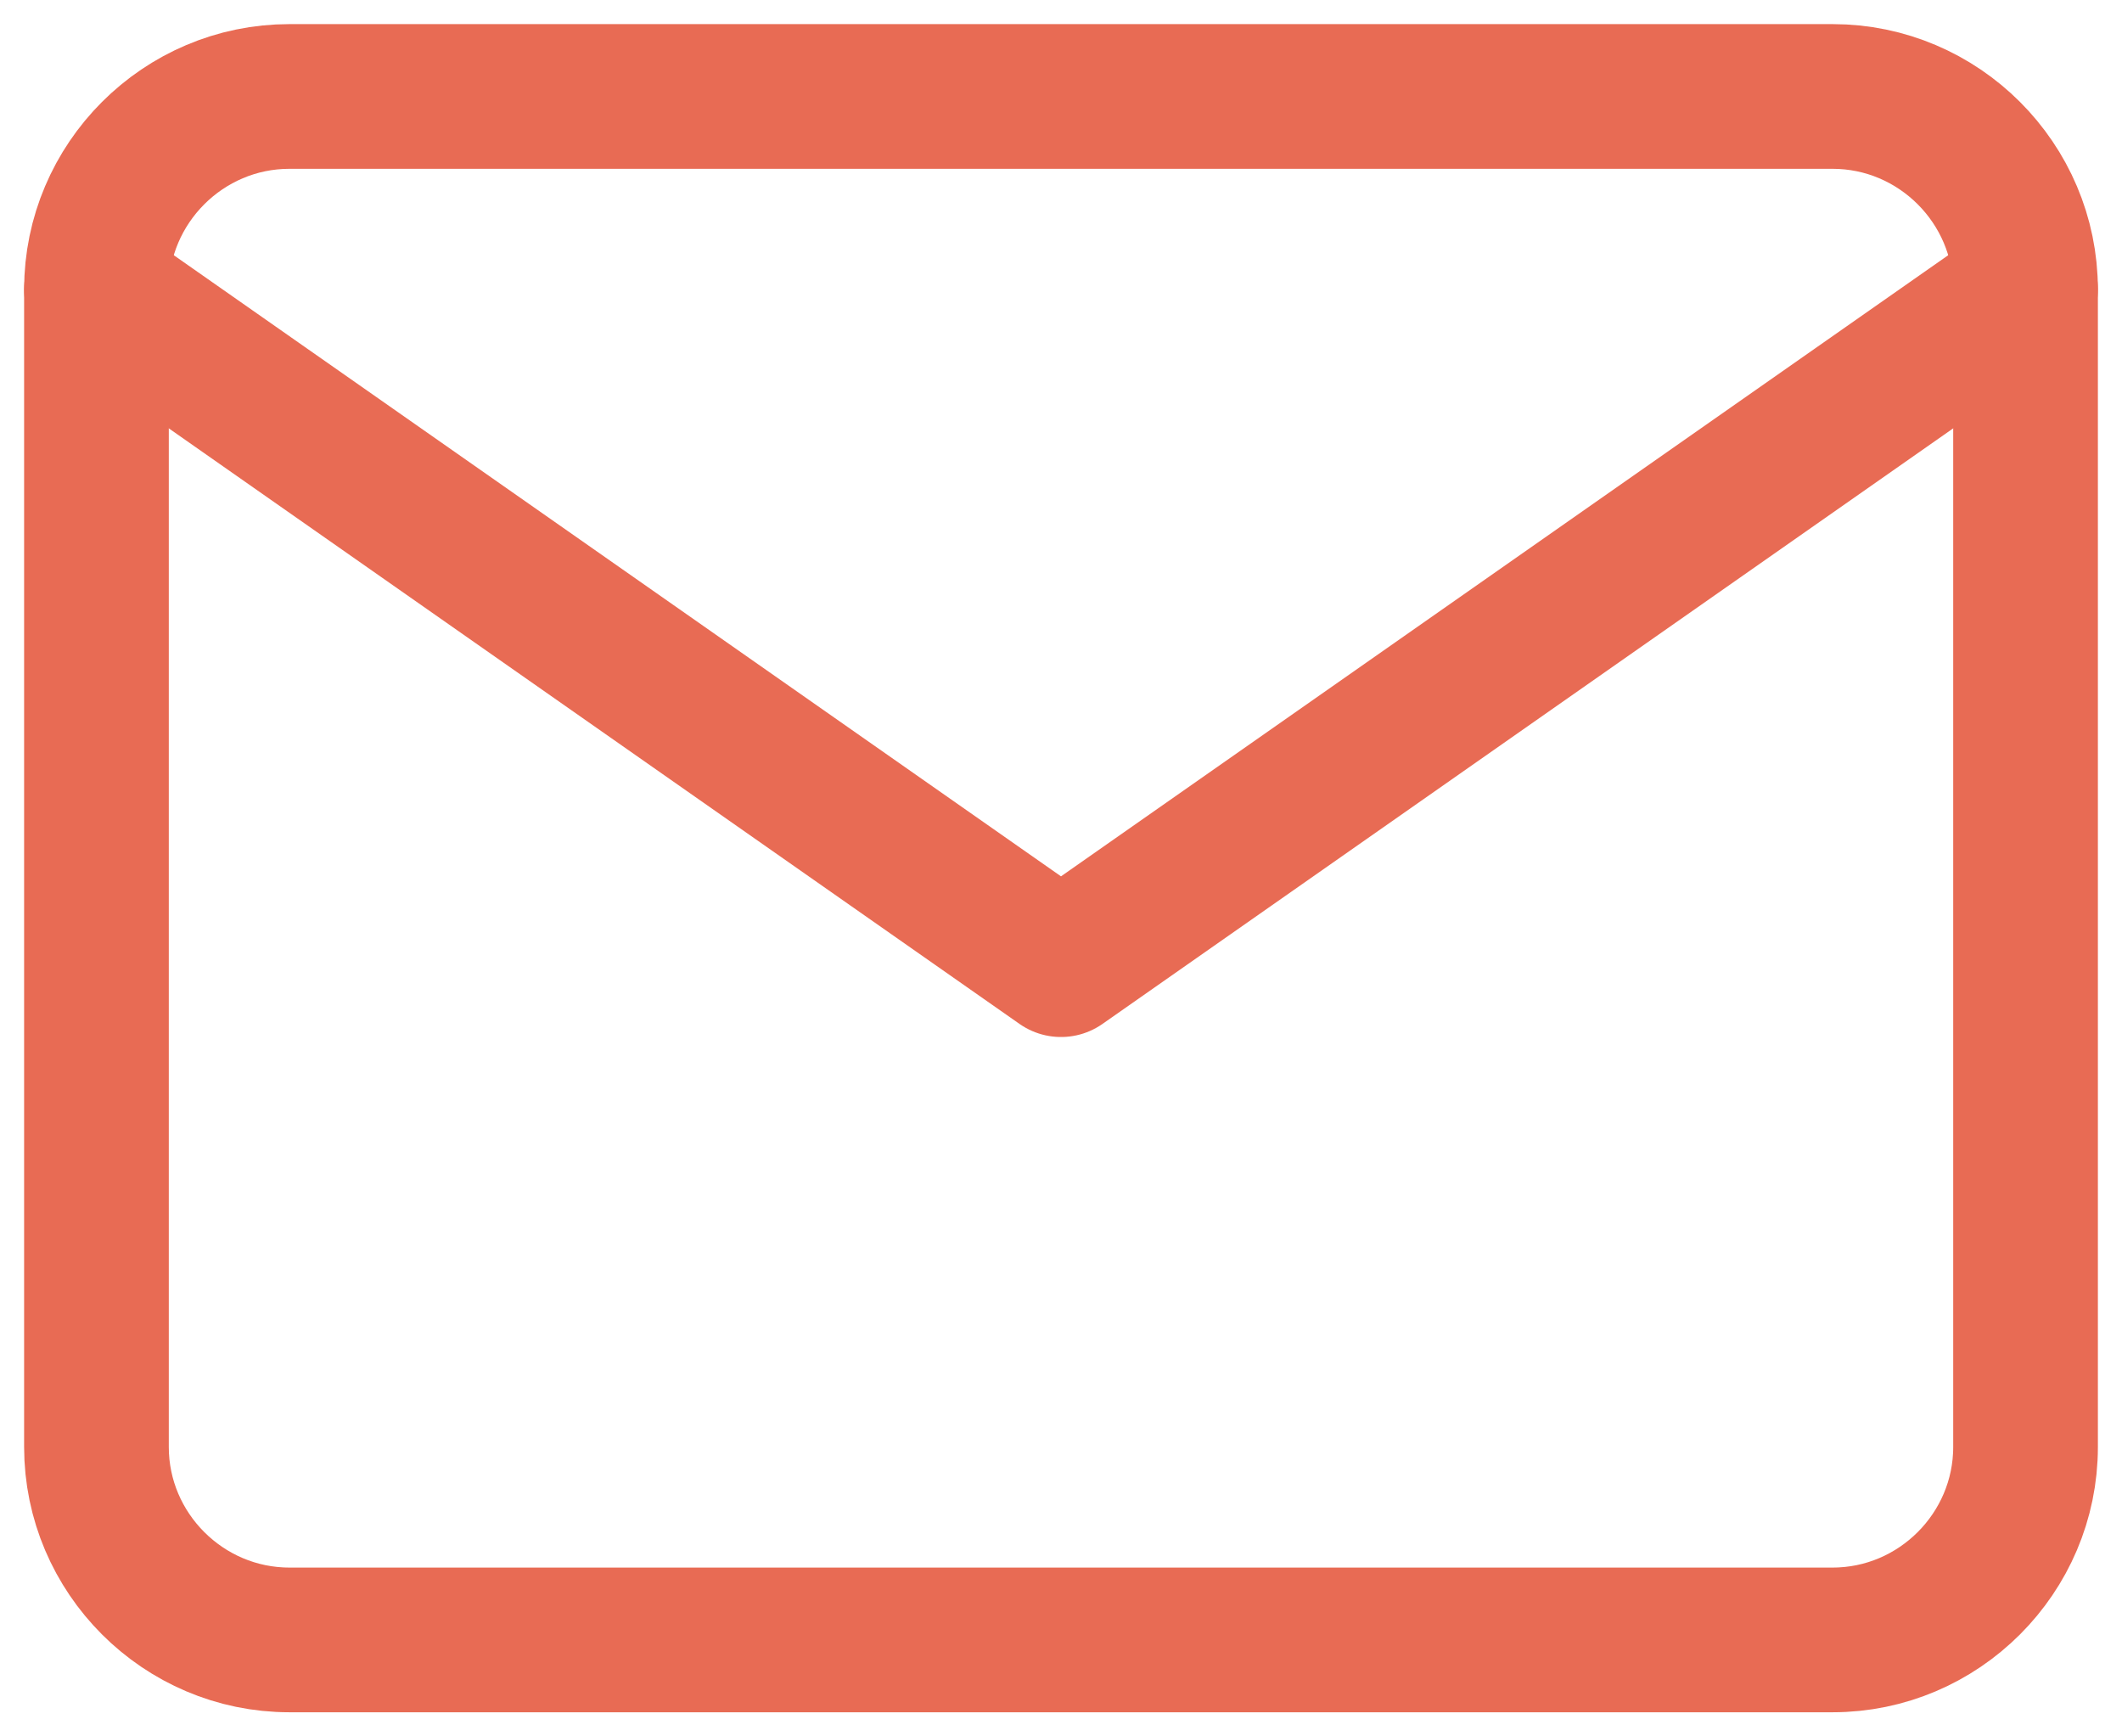
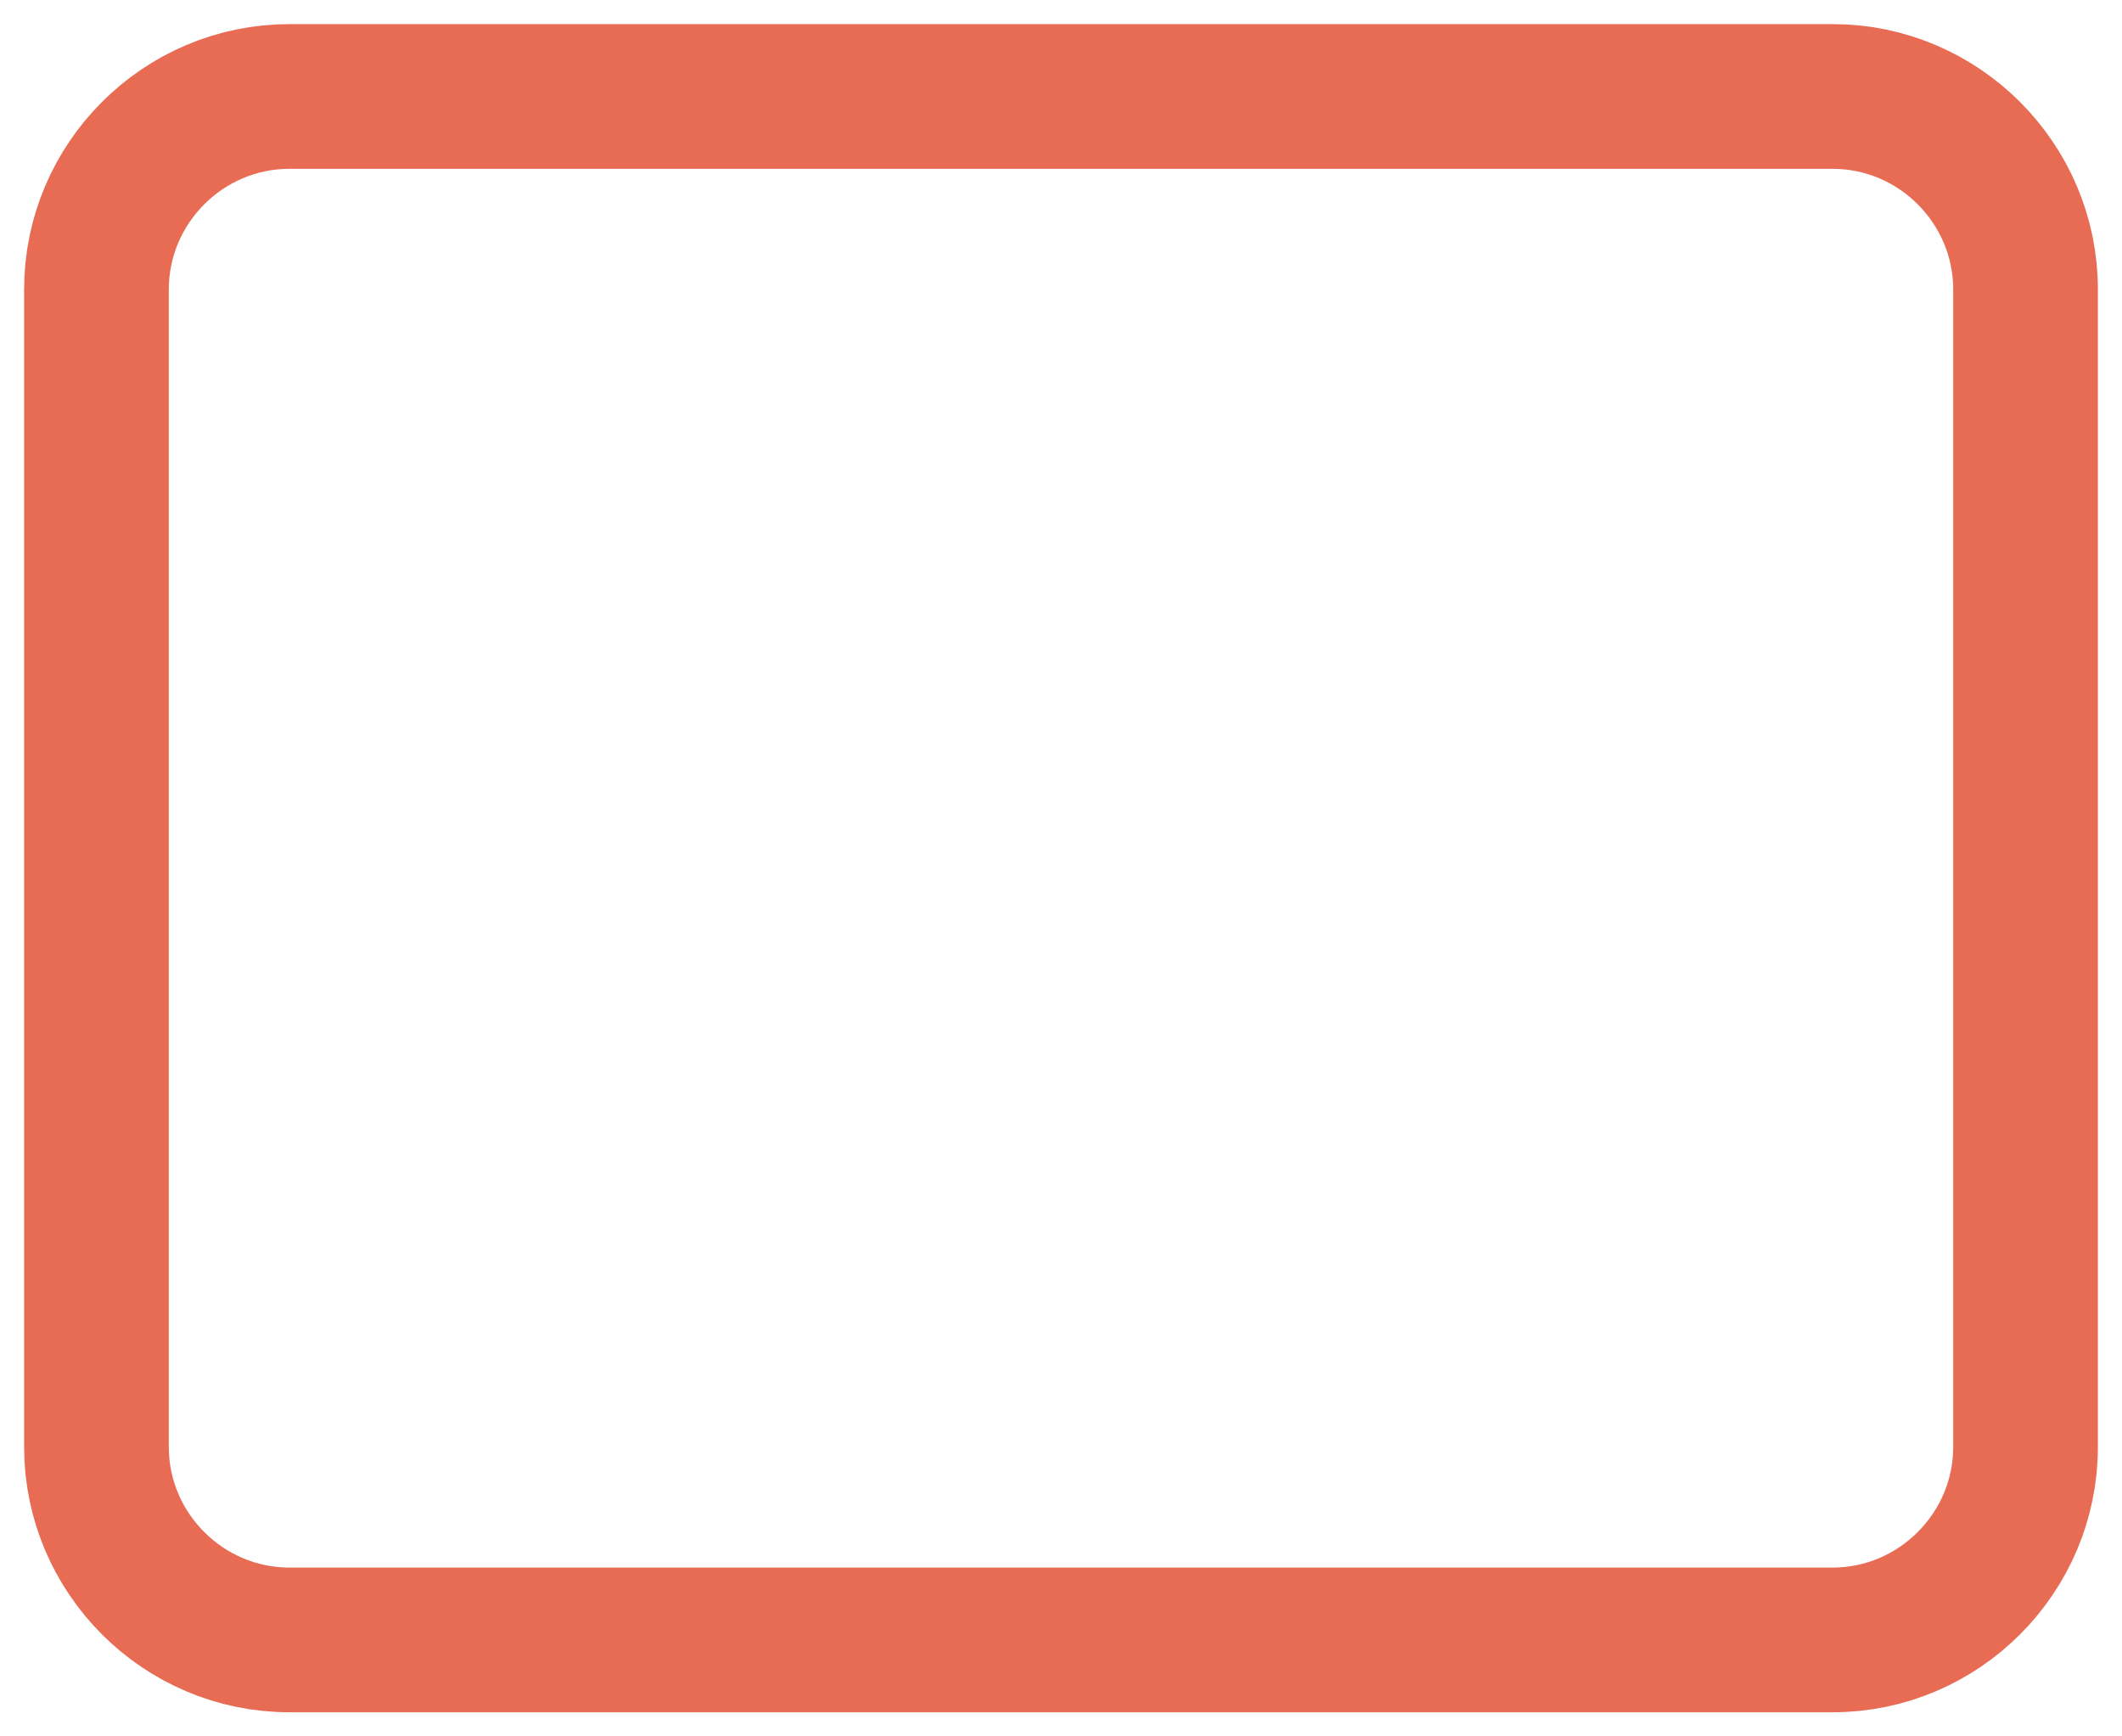
<svg xmlns="http://www.w3.org/2000/svg" width="22" height="18" viewBox="0 0 22 18" fill="none">
  <path d="M3 1H19C20.1 1 21 1.9 21 3V15C21 16.1 20.1 17 19 17H3C1.9 17 1 16.1 1 15V3C1 1.9 1.9 1 3 1Z" stroke="#E86B54" stroke-width="1.5" stroke-linecap="round" stroke-linejoin="round" />
-   <path d="M21 3L11 10L1 3" stroke="#E86B54" stroke-width="1.5" stroke-linecap="round" stroke-linejoin="round" />
</svg>